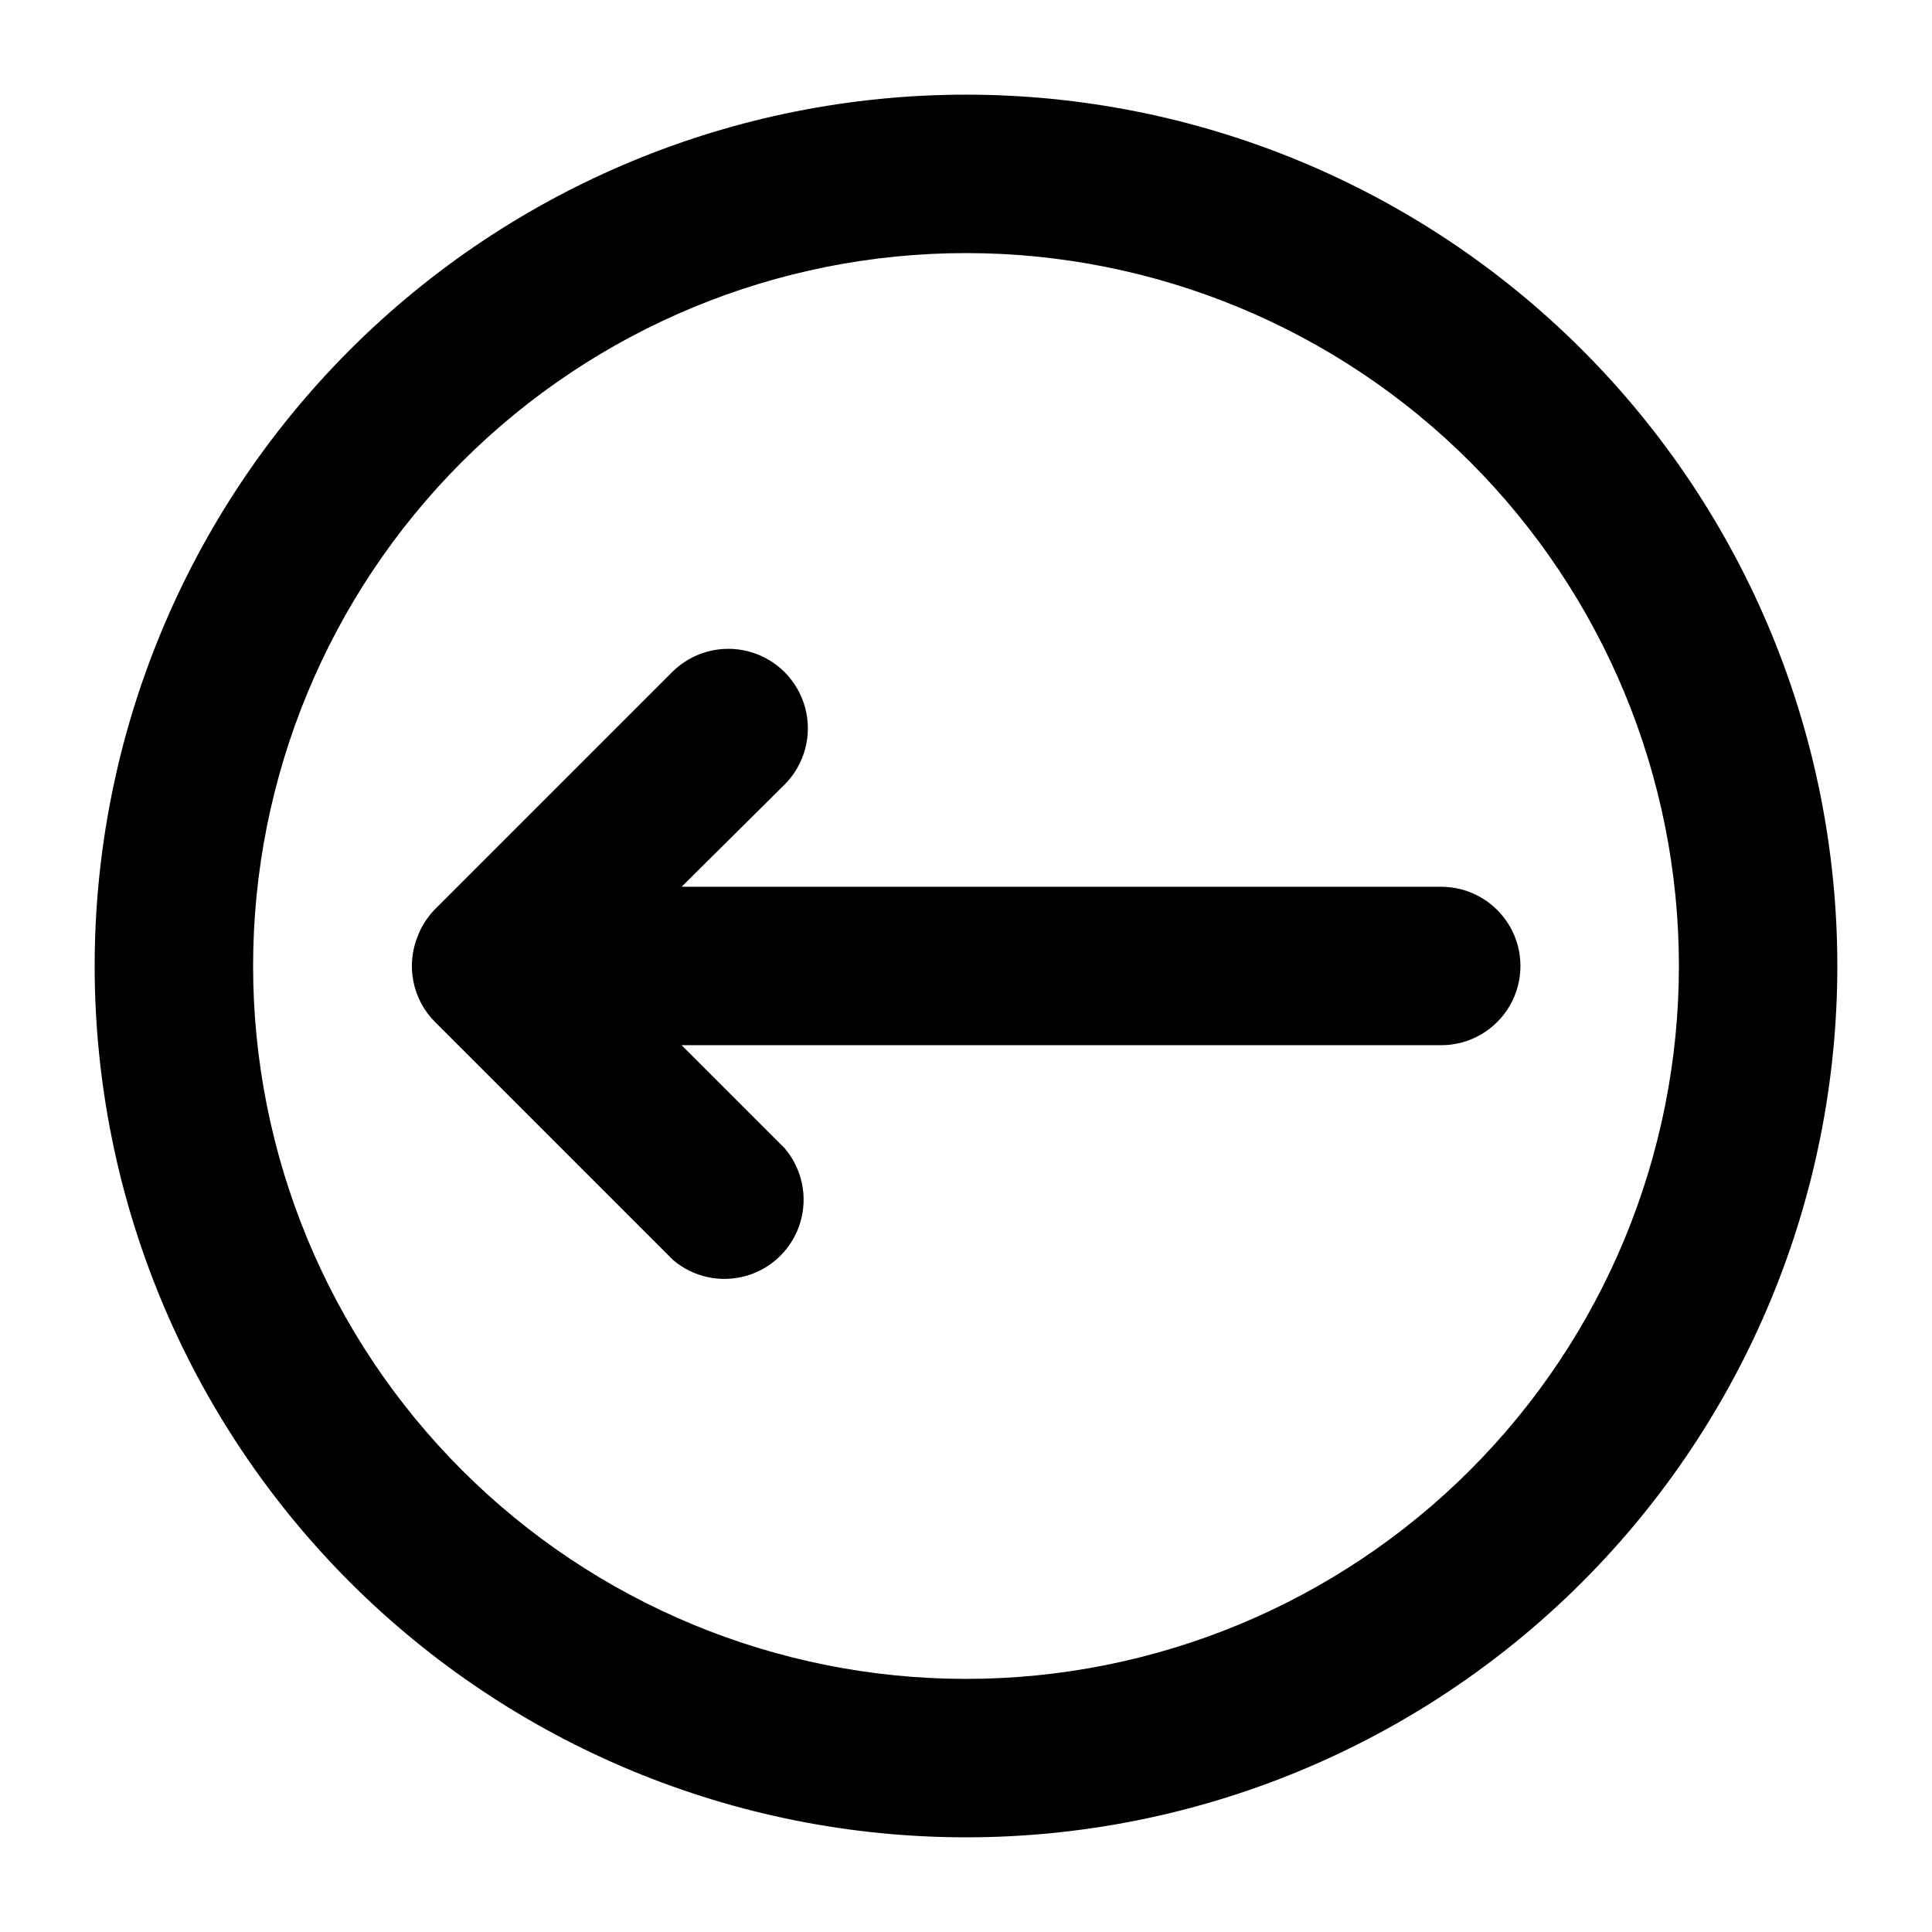
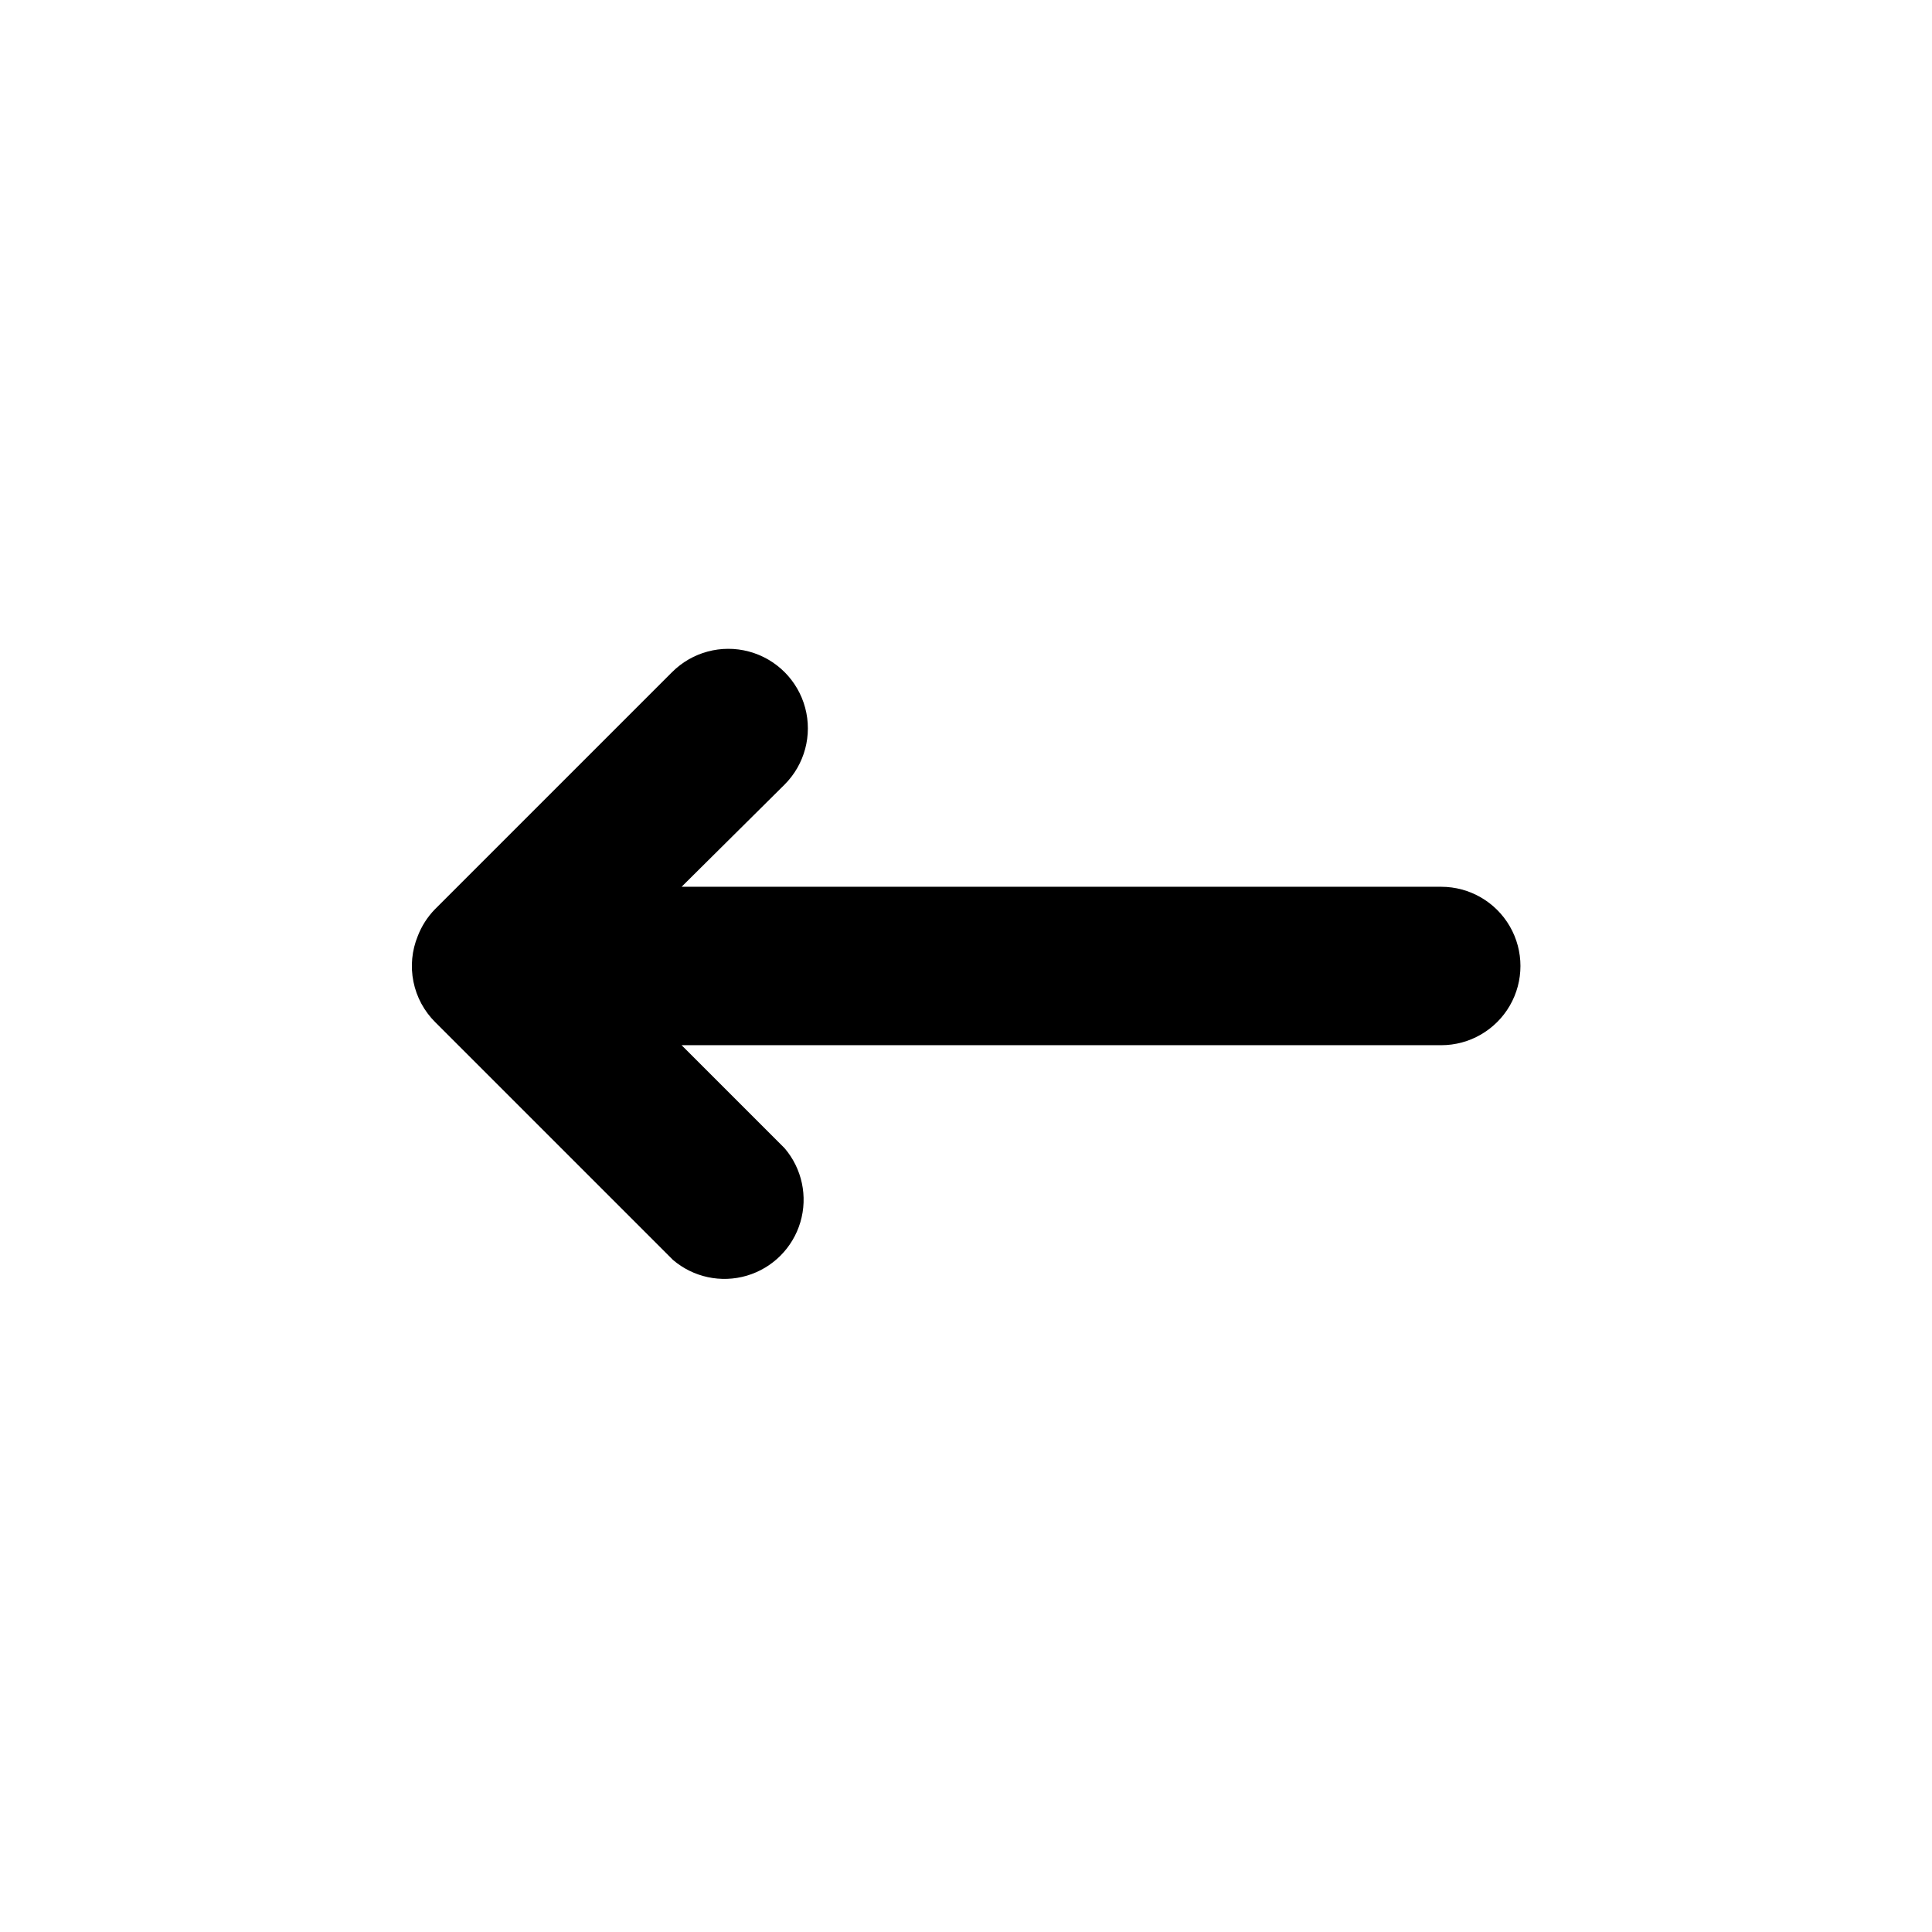
<svg xmlns="http://www.w3.org/2000/svg" fill="#000000" width="800px" height="800px" version="1.1" viewBox="144 144 512 512">
  <g>
    <path d="m254.73 392.02c-1.582 3.84-1.988 8.066-1.164 12.141 0.82 4.074 2.832 7.809 5.781 10.738l62.977 62.977c5.402 4.629 12.785 6.203 19.605 4.188 6.824-2.019 12.16-7.356 14.18-14.18 2.016-6.82 0.441-14.203-4.188-19.605l-27.289-27.289h201.31c7.5 0 14.43-4.004 18.18-10.496 3.75-6.496 3.75-14.5 0-20.992-3.75-6.496-10.68-10.496-18.18-10.496h-201.31l27.289-27.082c5.324-5.324 7.406-13.086 5.457-20.359-1.949-7.273-7.633-12.953-14.906-14.902-7.273-1.949-15.035 0.129-20.359 5.453l-62.977 62.977c-1.91 1.996-3.406 4.352-4.406 6.93z" />
-     <path d="m400 630.91c61.242 0 119.97-24.328 163.28-67.633 43.305-43.305 67.633-102.04 67.633-163.28s-24.328-119.98-67.633-163.28c-43.305-43.305-102.04-67.633-163.28-67.633s-119.98 24.328-163.28 67.633-67.633 102.04-67.633 163.28 24.328 119.97 67.633 163.28c43.305 43.305 102.04 67.633 163.28 67.633zm0-419.84c50.105 0 98.16 19.906 133.59 55.336 35.434 35.43 55.336 83.484 55.336 133.59 0 50.105-19.902 98.16-55.336 133.59-35.43 35.434-83.484 55.336-133.59 55.336-50.109 0-98.164-19.902-133.59-55.336-35.43-35.43-55.336-83.484-55.336-133.59 0-50.109 19.906-98.164 55.336-133.59s83.484-55.336 133.59-55.336z" />
  </g>
</svg>